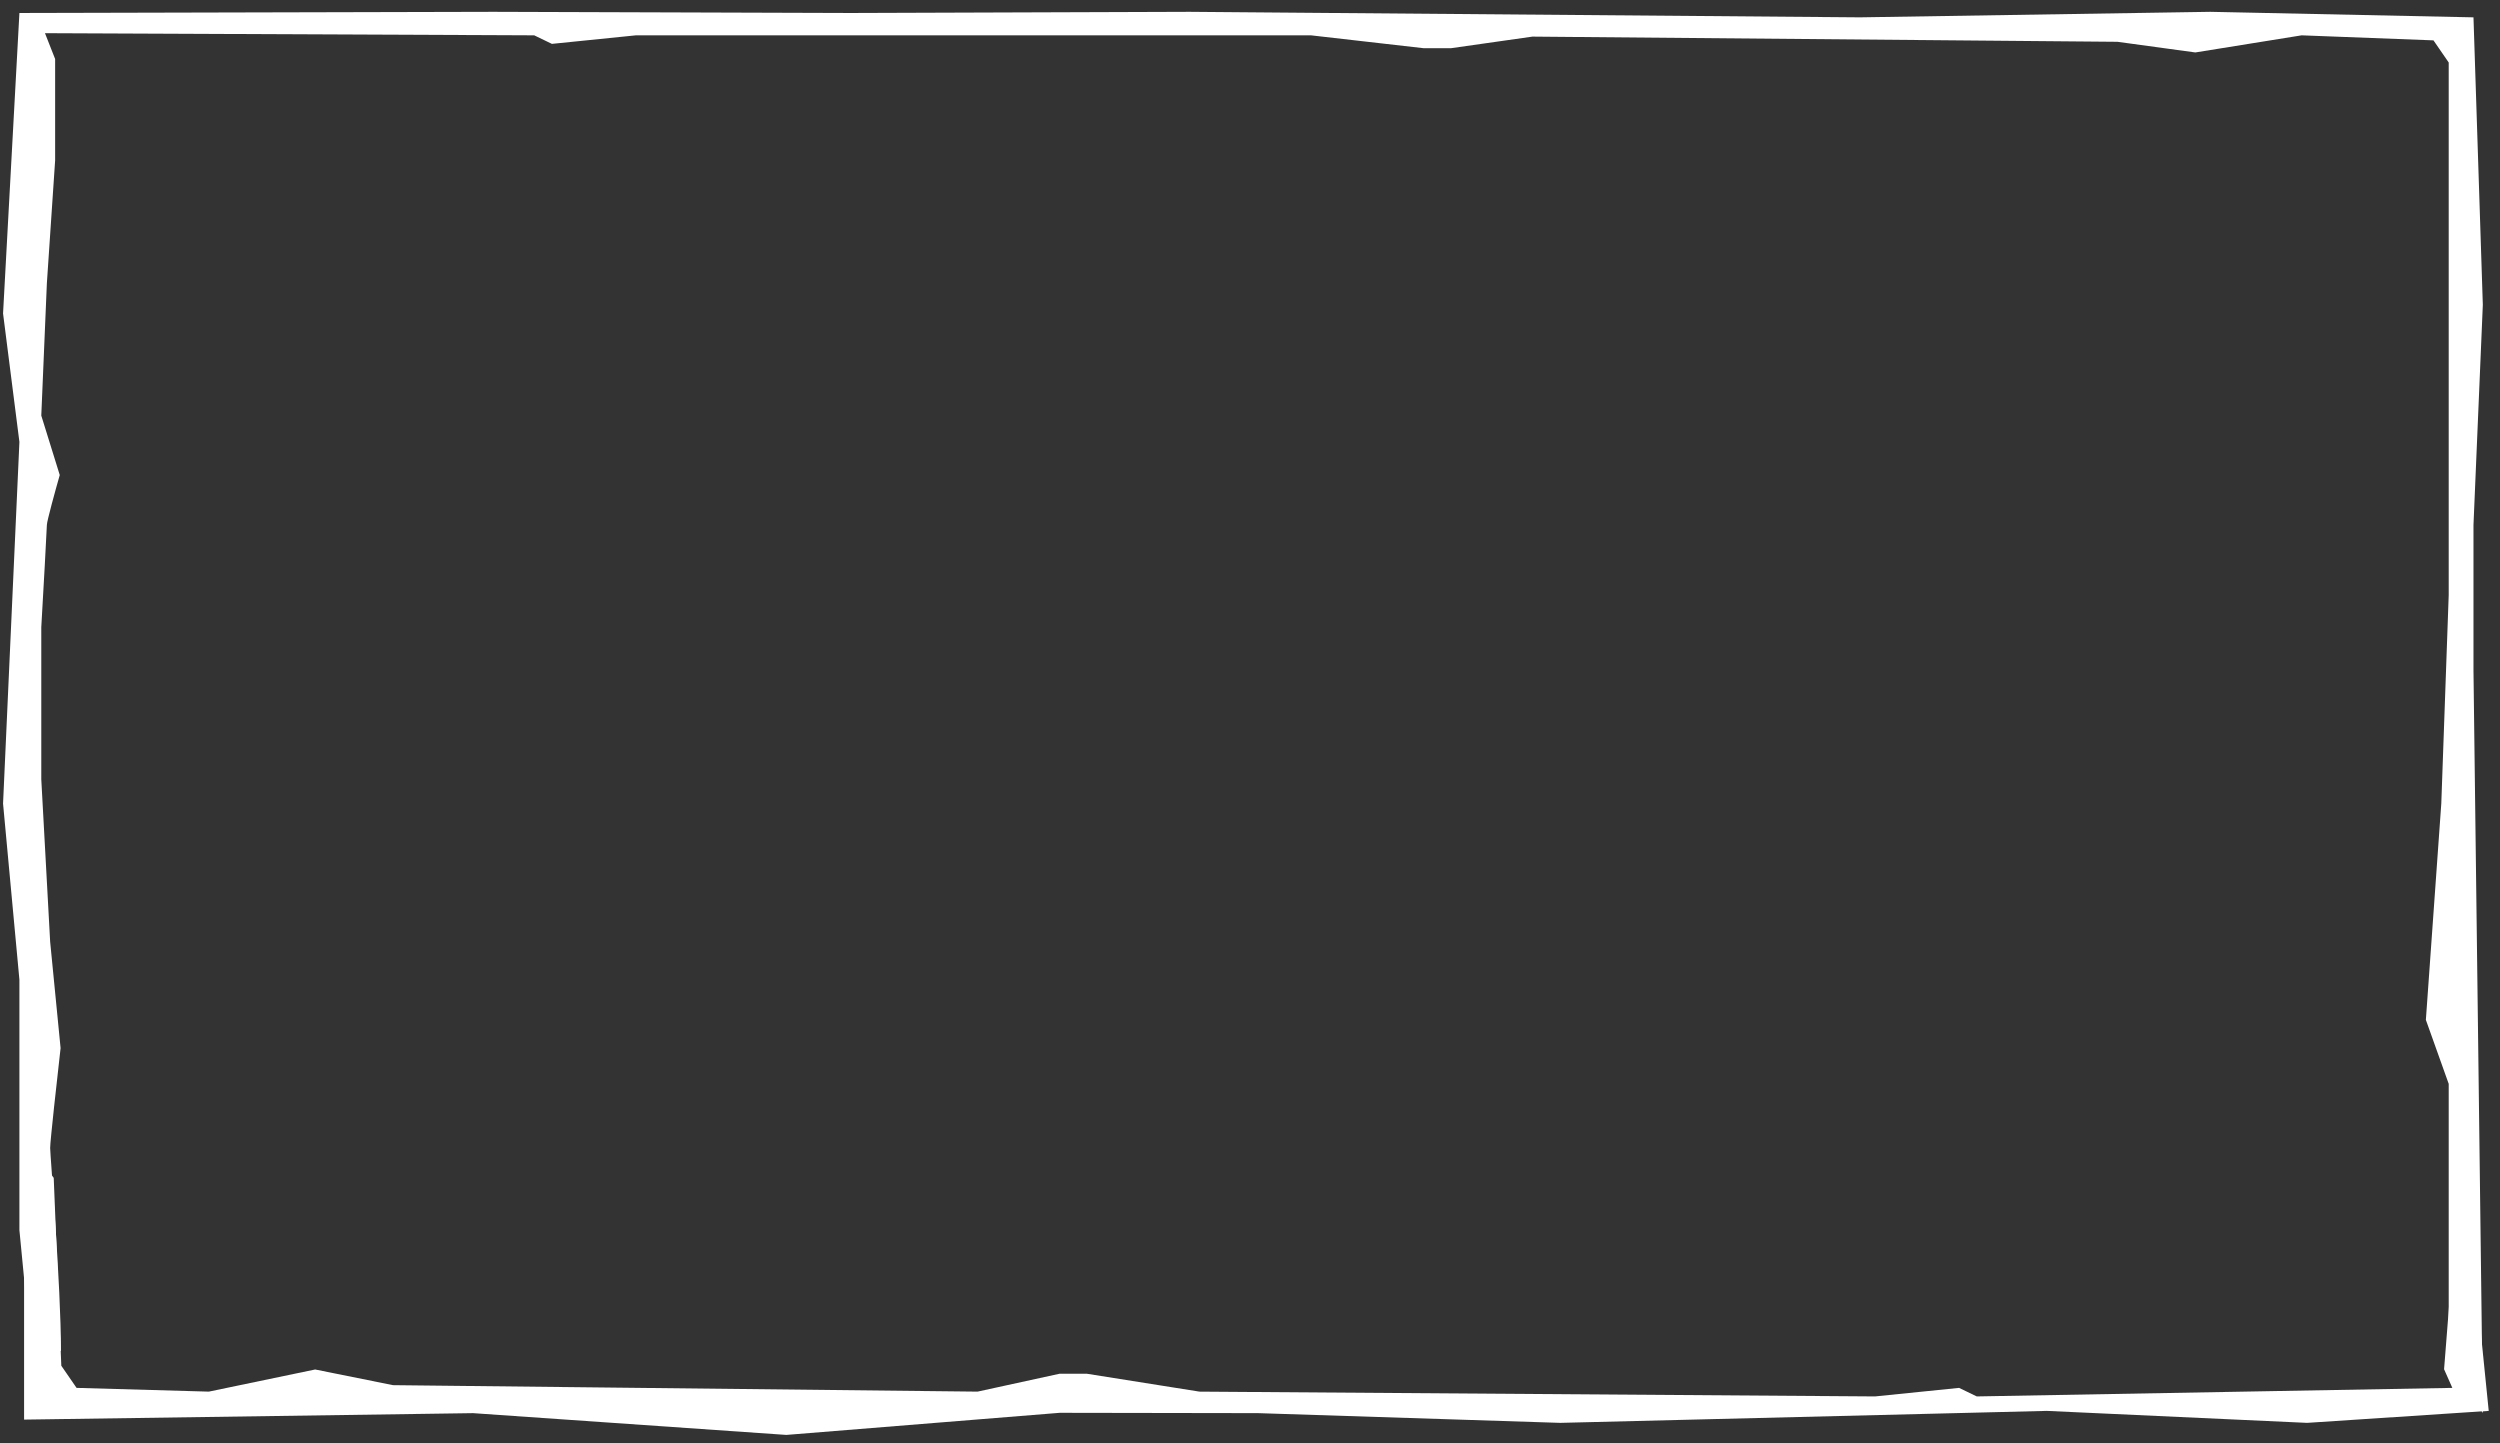
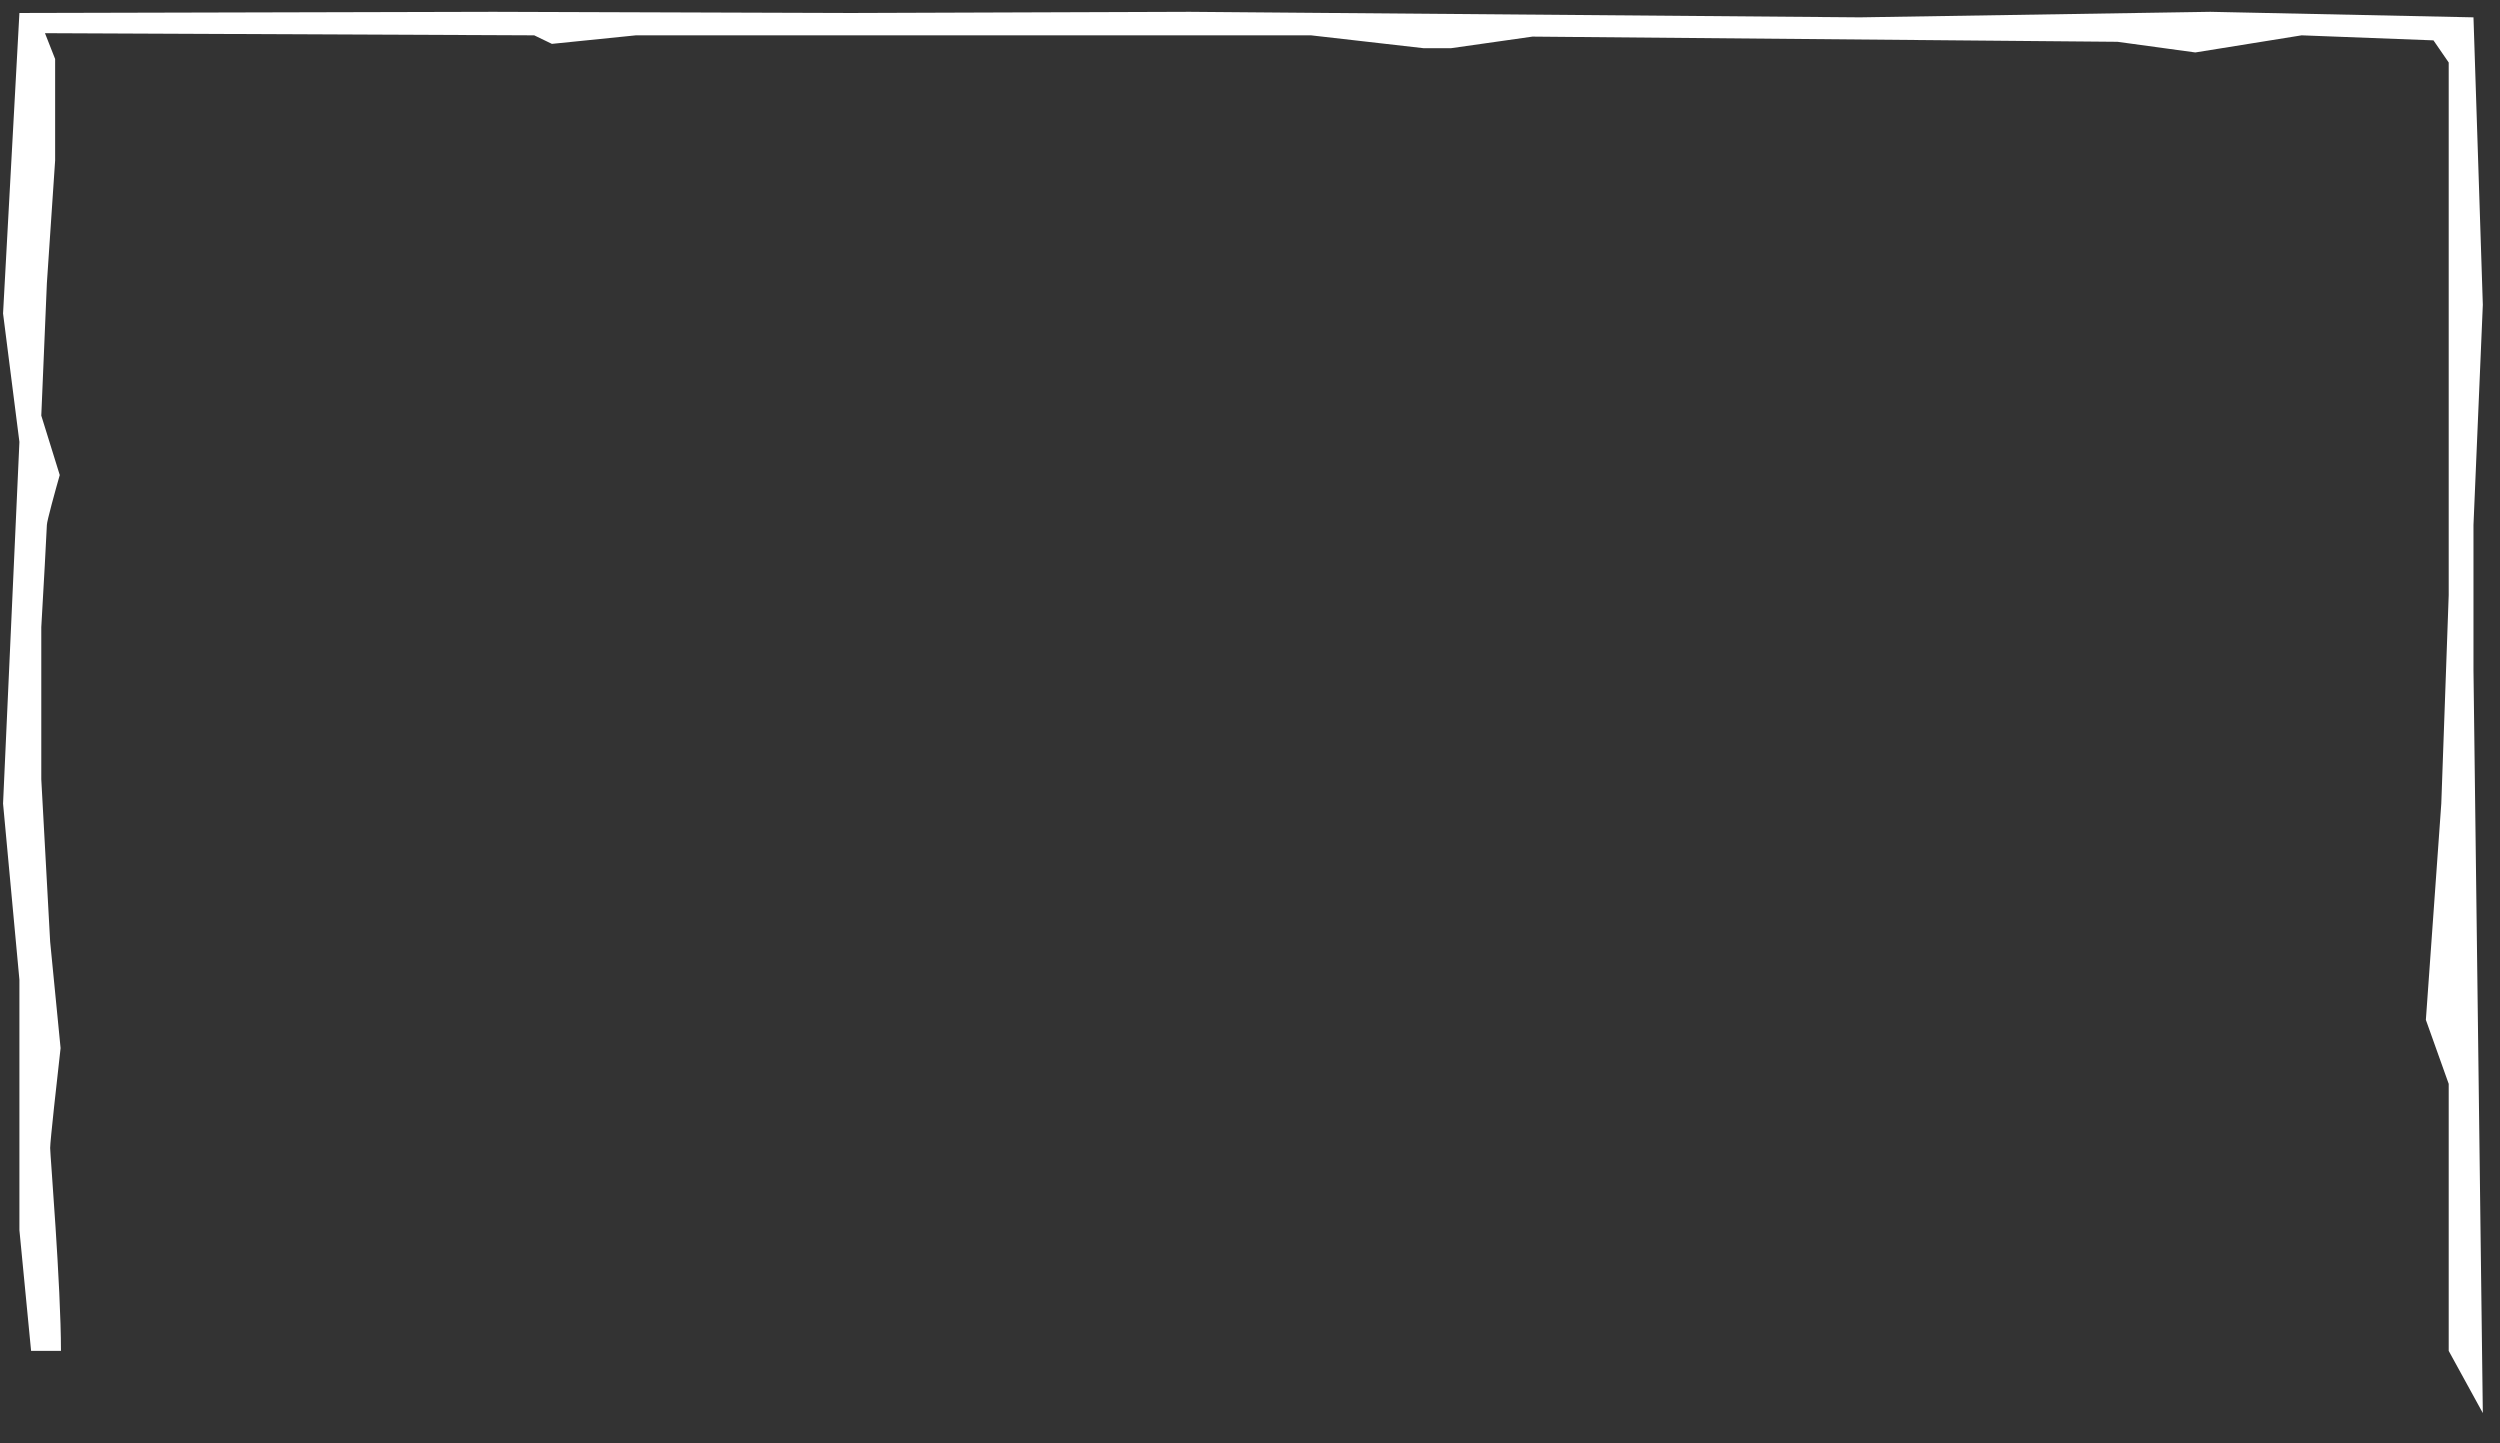
<svg xmlns="http://www.w3.org/2000/svg" width="530" height="306" viewBox="0 0 530 306" fill="none">
  <rect x="0" y="0" width="530" height="306" fill="#333333" stroke="none" />
  <path d="M113.253 7.49L9.534 7.034L11.688 12.509V34.013L9.937 60.053L8.753 88.108L12.667 100.708C11.757 103.9 9.937 110.486 9.937 111.292C9.937 112.099 9.148 126.076 8.753 132.964V165.22L10.633 199.66L12.844 222.2C12.107 228.673 10.633 241.968 10.633 243.37C10.633 244.772 12.925 272.631 12.925 286.385H6.591L4.115 260.795V207.71L0.648 170.361L4.115 93.692L0.648 66.457L4.115 2.754L104.635 2.506L180.397 2.754L252.197 2.506L394.312 3.677L468.588 2.506L524.378 3.677L526.359 64.61L524.378 111.292V142.161L526.359 299.571L519.126 286.385V229.777L514.284 216.209L517.554 170.361L519.126 126.15V13.25L515.893 8.556L487.952 7.49L465.408 11.119L448.908 8.862L324.886 7.761L307.563 10.225H301.86L277.931 7.49H134.818L117.004 9.301L113.253 7.49Z" fill="white" />
-   <path d="M419.075 296.042L519.896 294.231L518.144 290.278L519.252 276.237C519.252 276.13 519.277 276.041 519.322 275.952L519.489 275.271C519.853 273.18 520.563 268.774 521.08 268.774H522.669H524.544L527.61 299.109L489.105 301.647L433.927 299.109L330.774 301.647L266.727 299.587L224.66 299.516L166.702 304.203L100.278 299.587L5.106 300.956V241.408L11.389 249.704L12.998 289.537L16.231 294.231L44.271 295.025L66.815 290.331L83.315 293.654L207.238 295.025L224.66 291.225H230.363L254.292 295.025L397.511 296.042L415.325 294.231L419.075 296.042Z" fill="white" />
</svg>